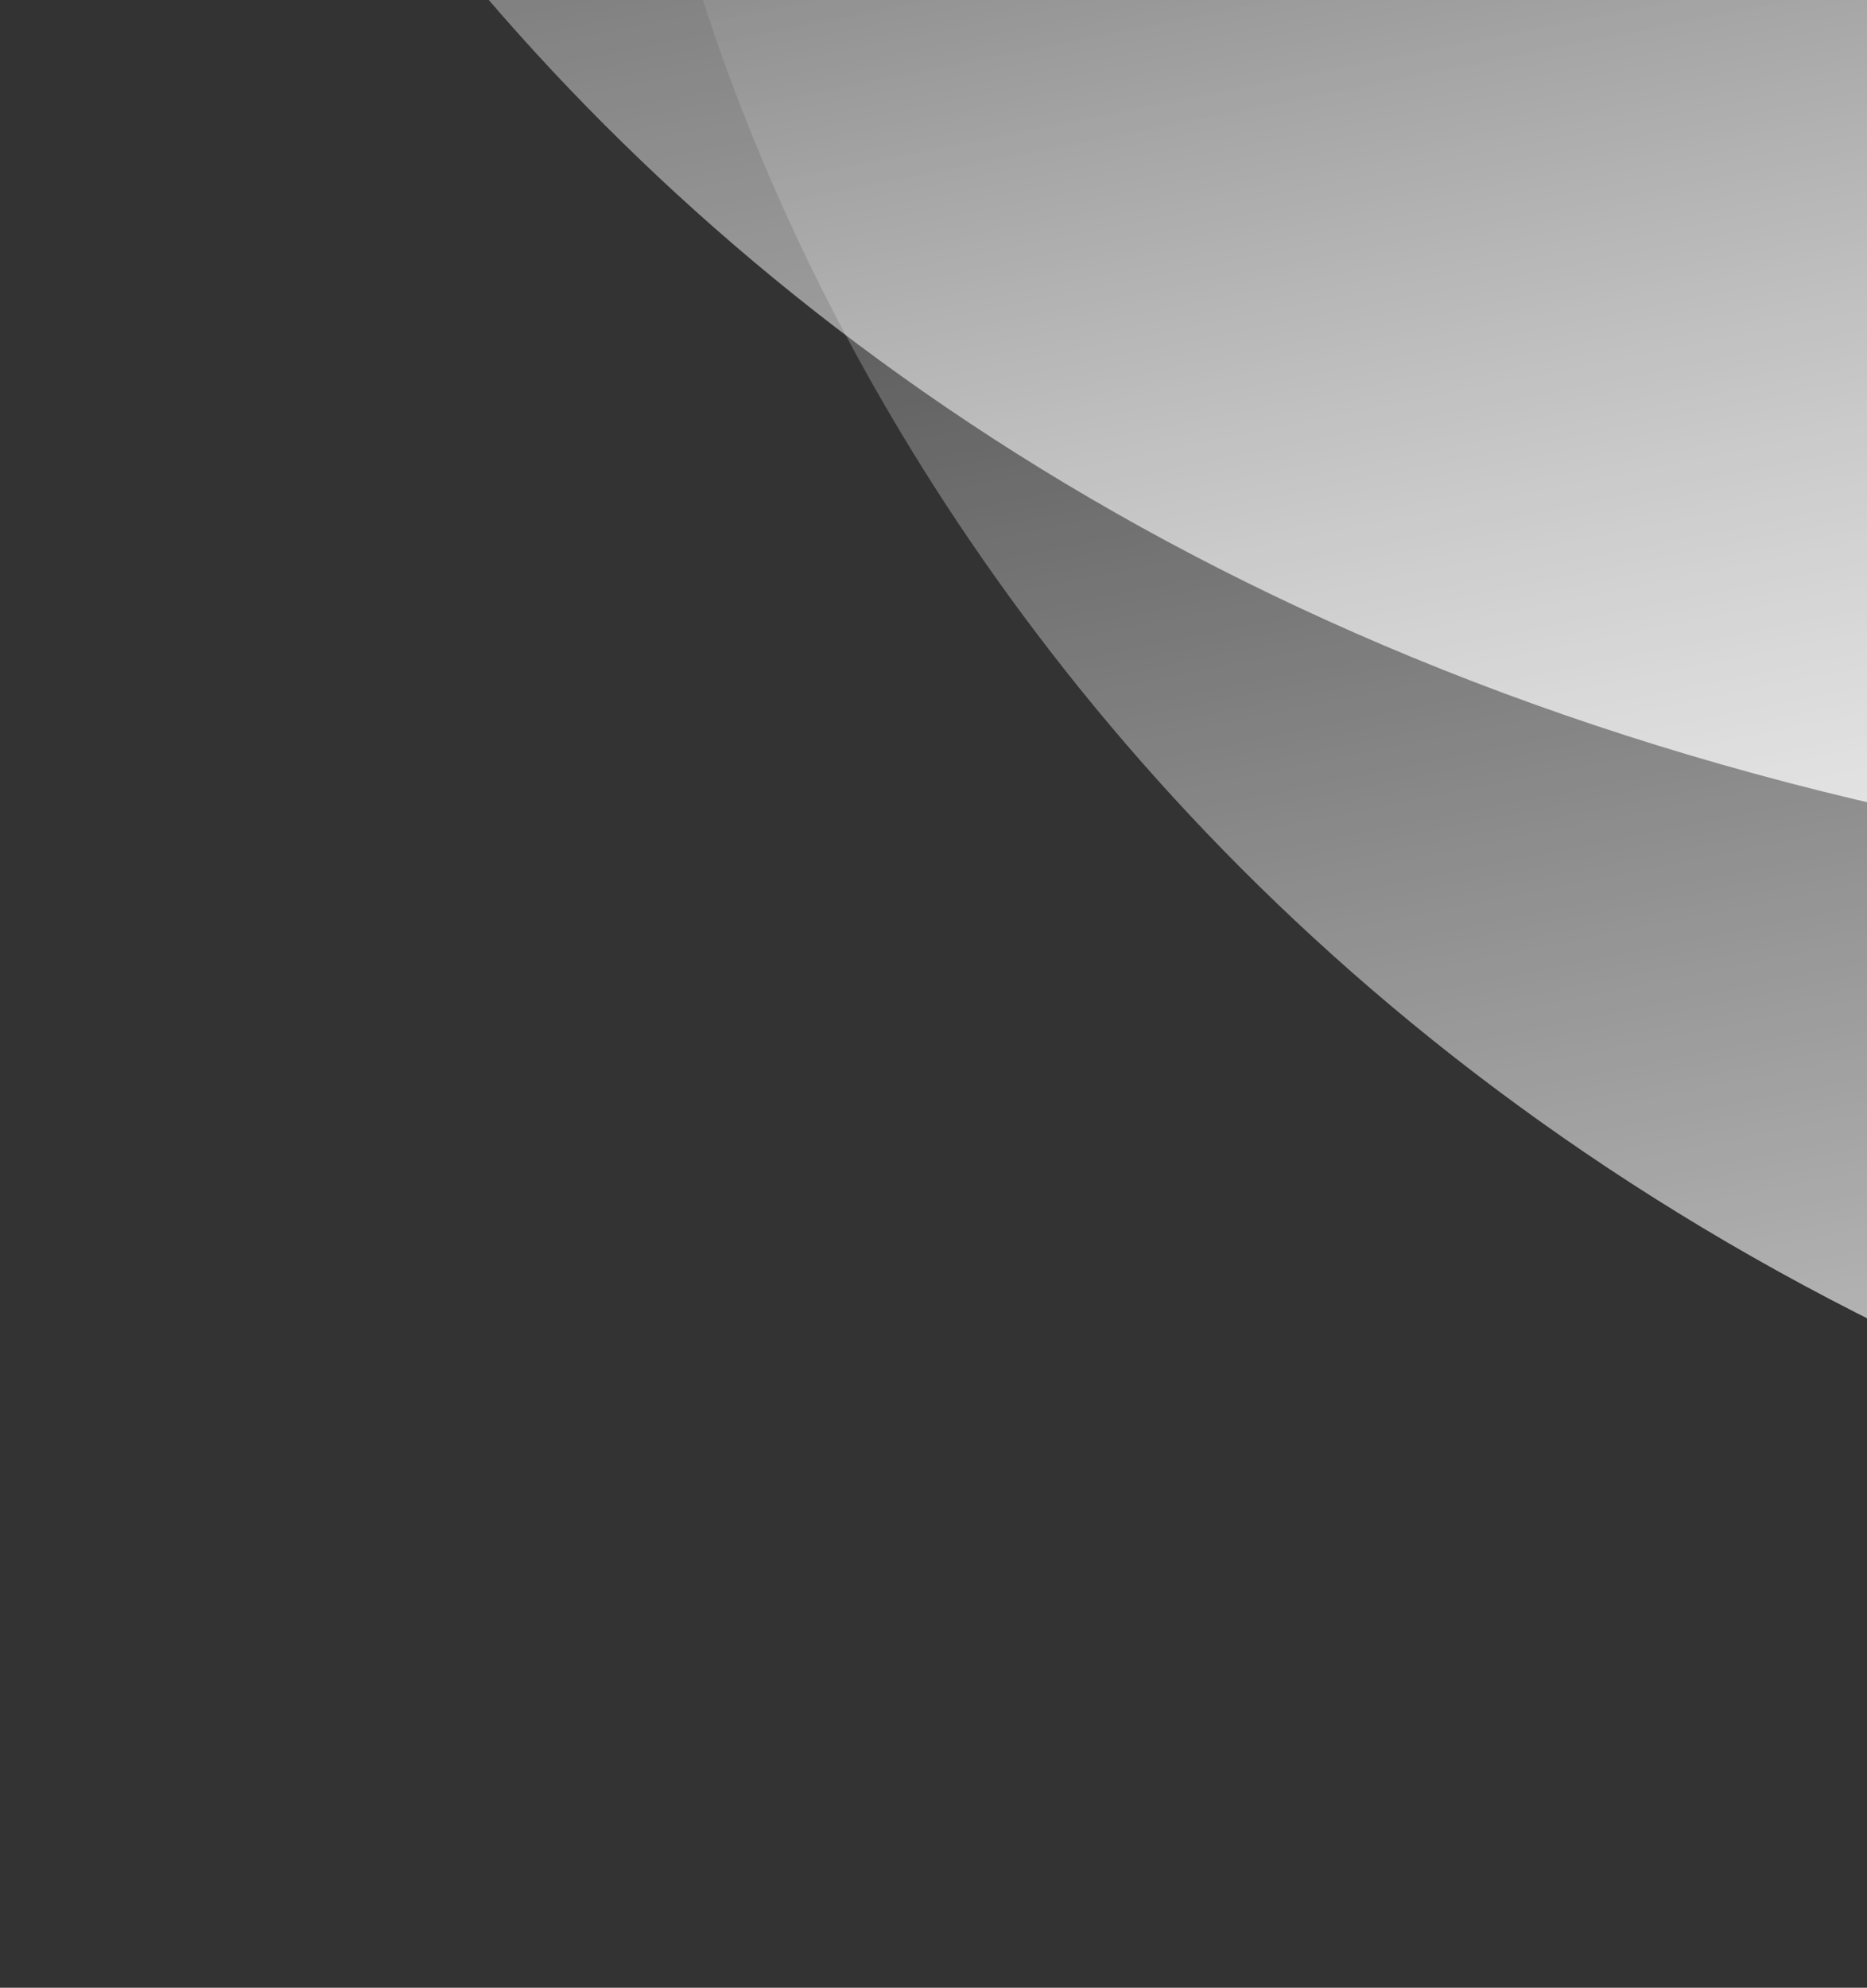
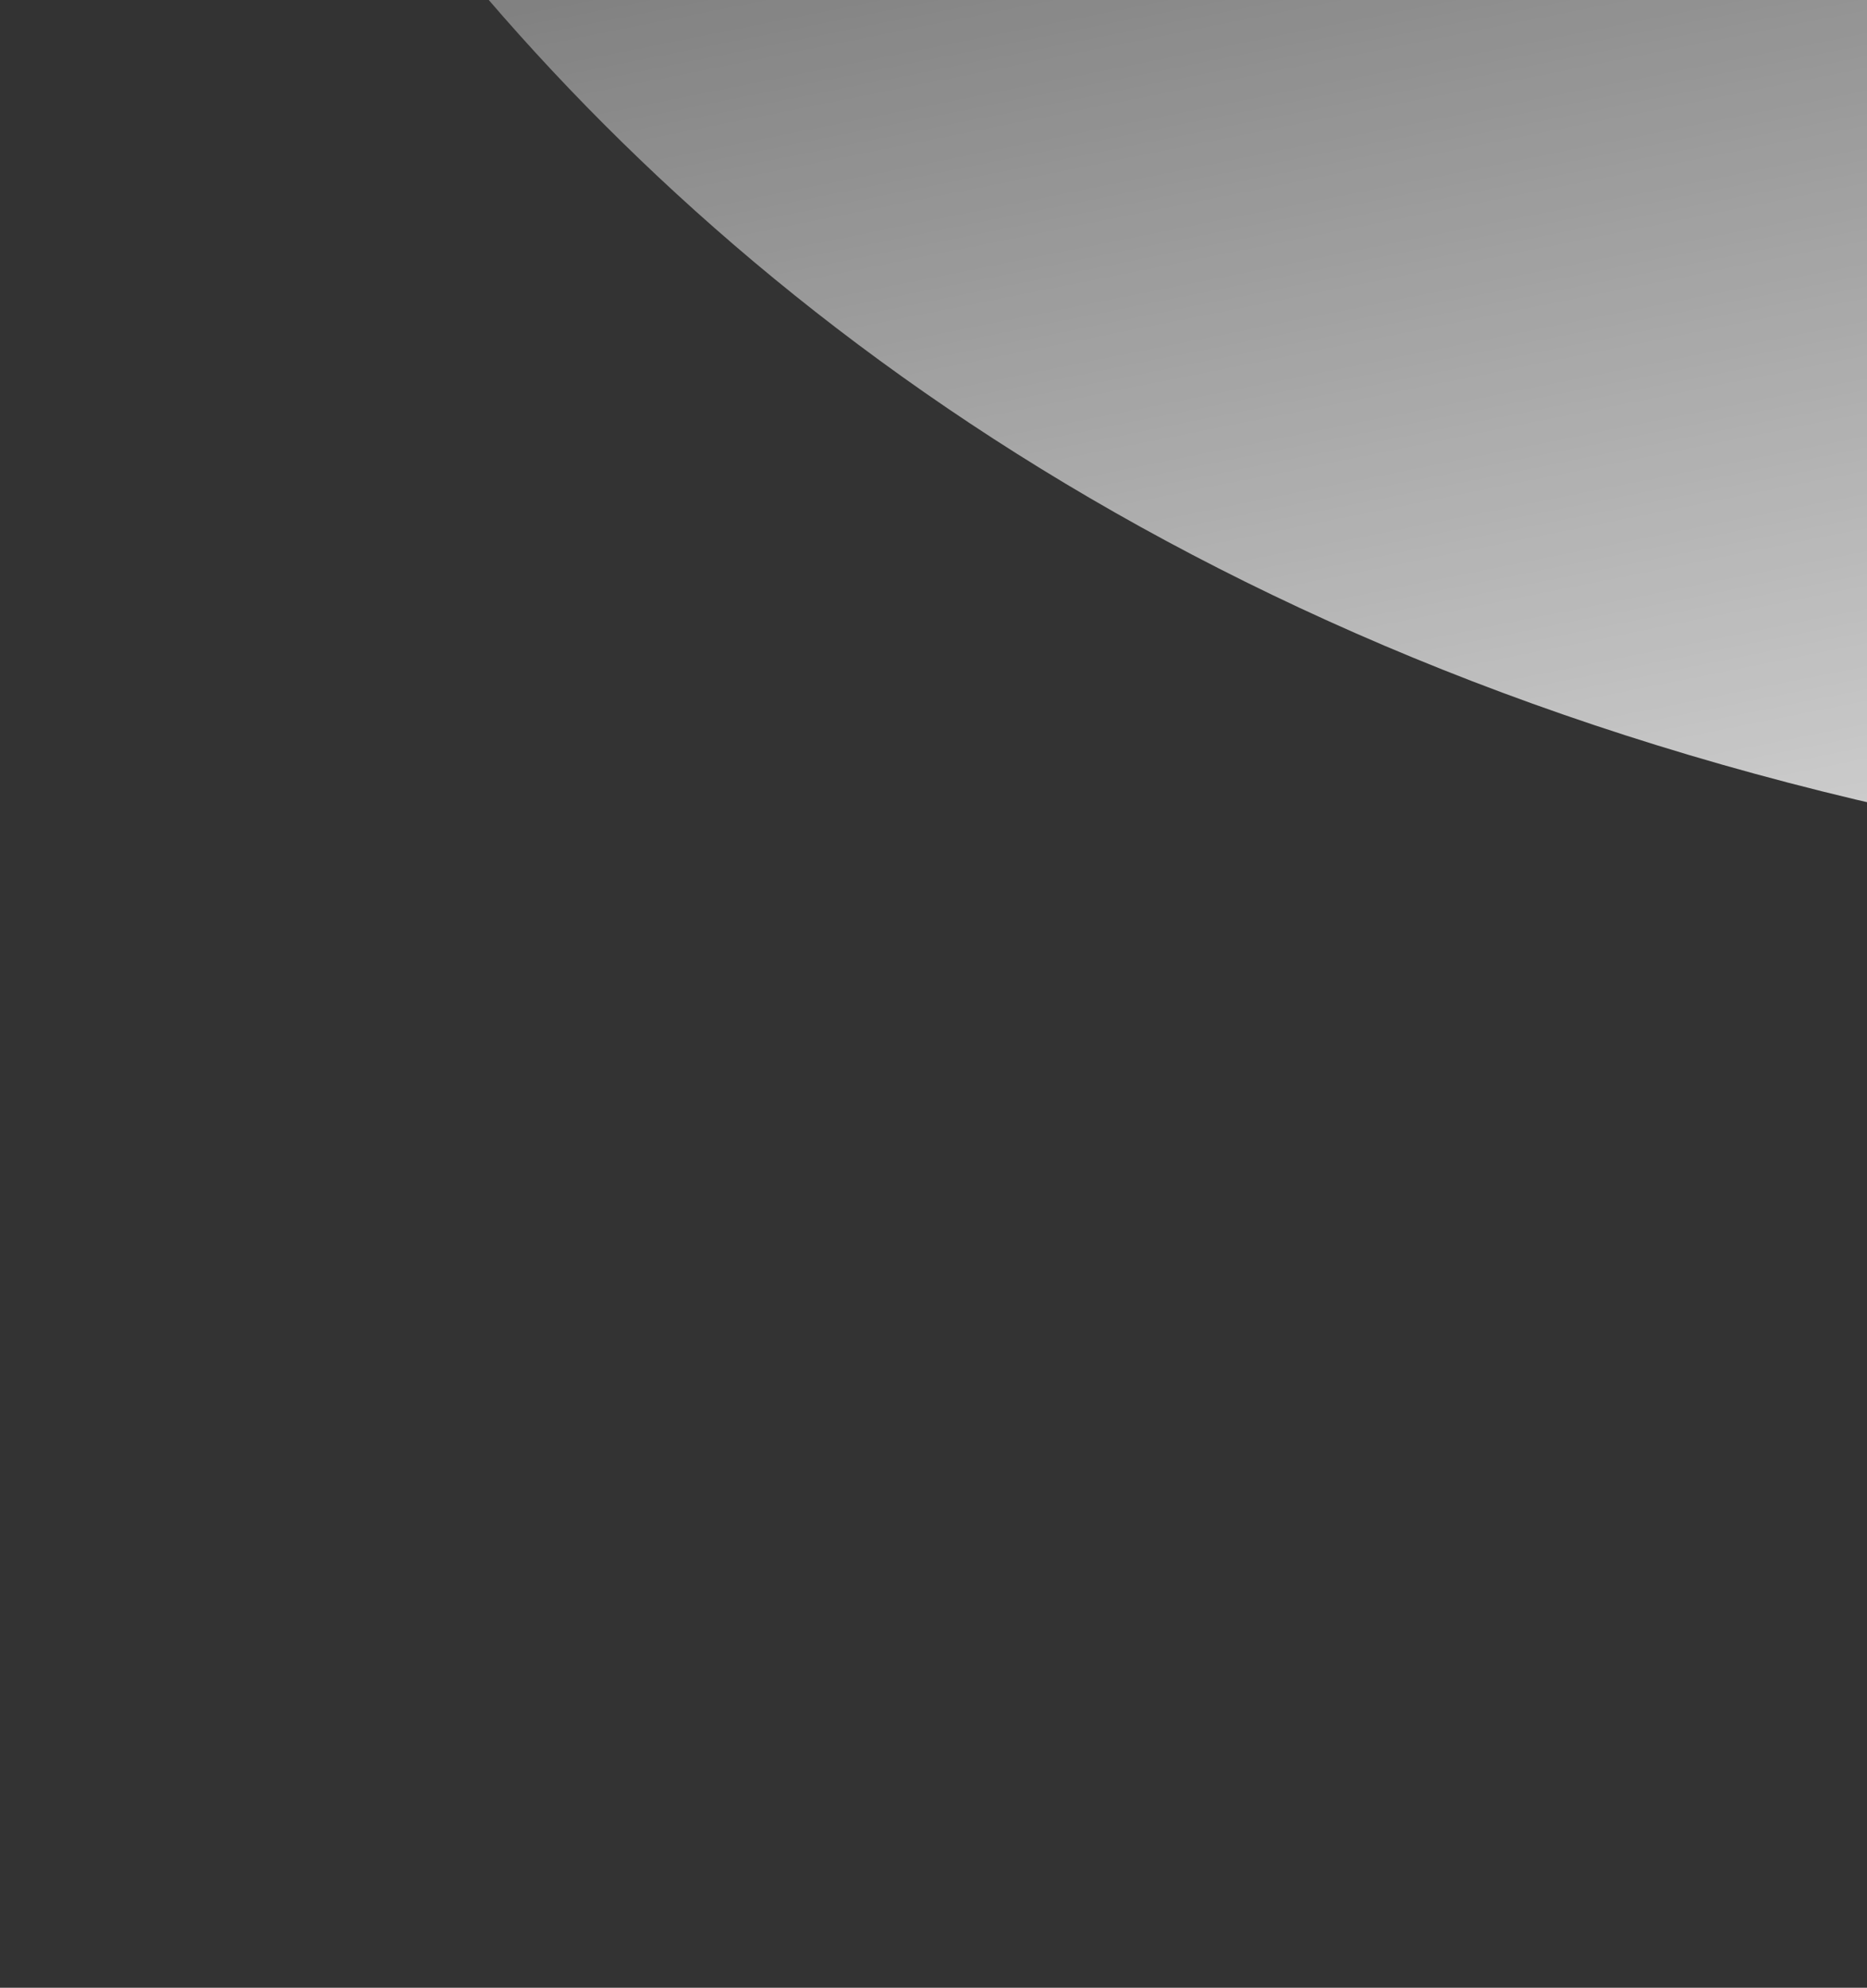
<svg xmlns="http://www.w3.org/2000/svg" width="498" height="530" viewBox="0 0 498 530" fill="none">
  <rect x="0" y="0" width="498" height="530" fill="#333333" stroke="none" />
-   <path d="M661.91 -170.518L782.099 431.565C338.834 384.042 189.89 75.878 170.826 -72.263L661.91 -170.518Z" fill="url(#paint0_linear_16_287)" fill-opacity="0.8" />
  <path d="M491.864 -369L612.054 233.083C168.788 185.56 19.844 -122.604 0.78 -270.745L491.864 -369Z" fill="url(#paint1_linear_16_287)" fill-opacity="0.8" />
  <defs>
    <linearGradient id="paint0_linear_16_287" x1="536.167" y1="480.77" x2="415.715" y2="-121.26" gradientUnits="userSpaceOnUse">
      <stop stop-color="white" />
      <stop offset="1" stop-color="white" stop-opacity="0" />
    </linearGradient>
    <linearGradient id="paint1_linear_16_287" x1="366.121" y1="282.288" x2="245.669" y2="-319.742" gradientUnits="userSpaceOnUse">
      <stop stop-color="white" />
      <stop offset="1" stop-color="white" stop-opacity="0" />
    </linearGradient>
  </defs>
</svg>